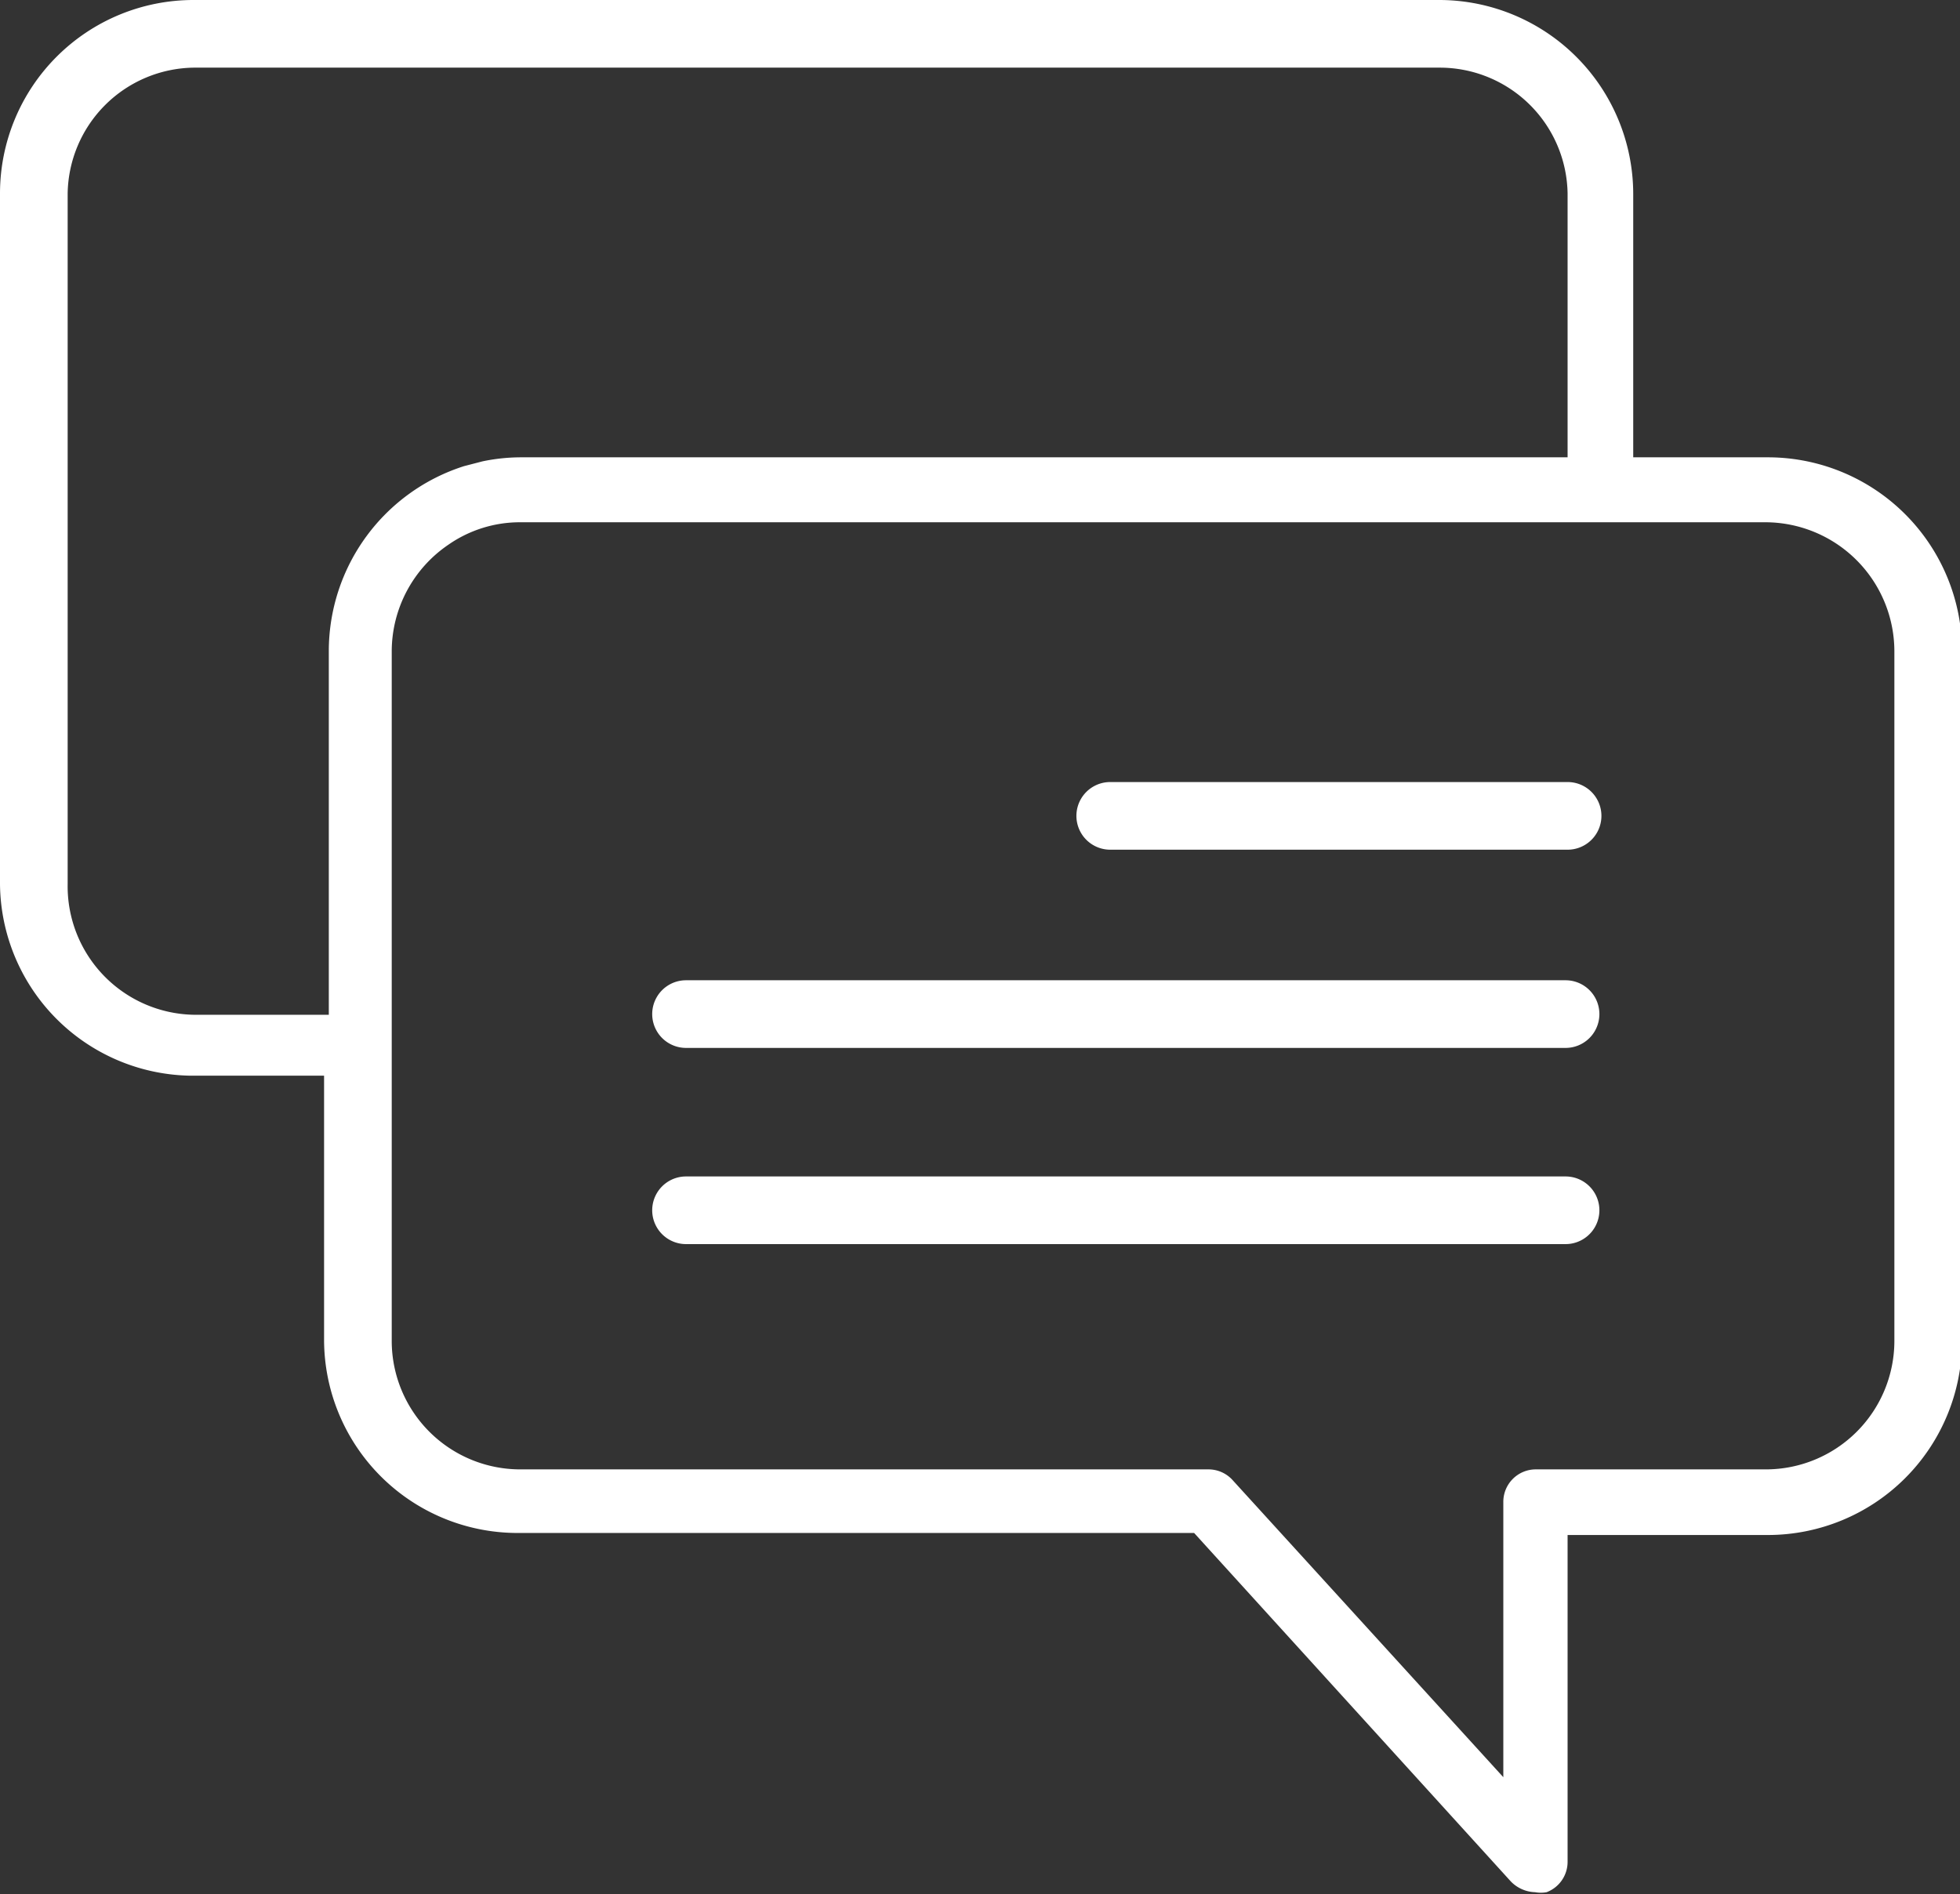
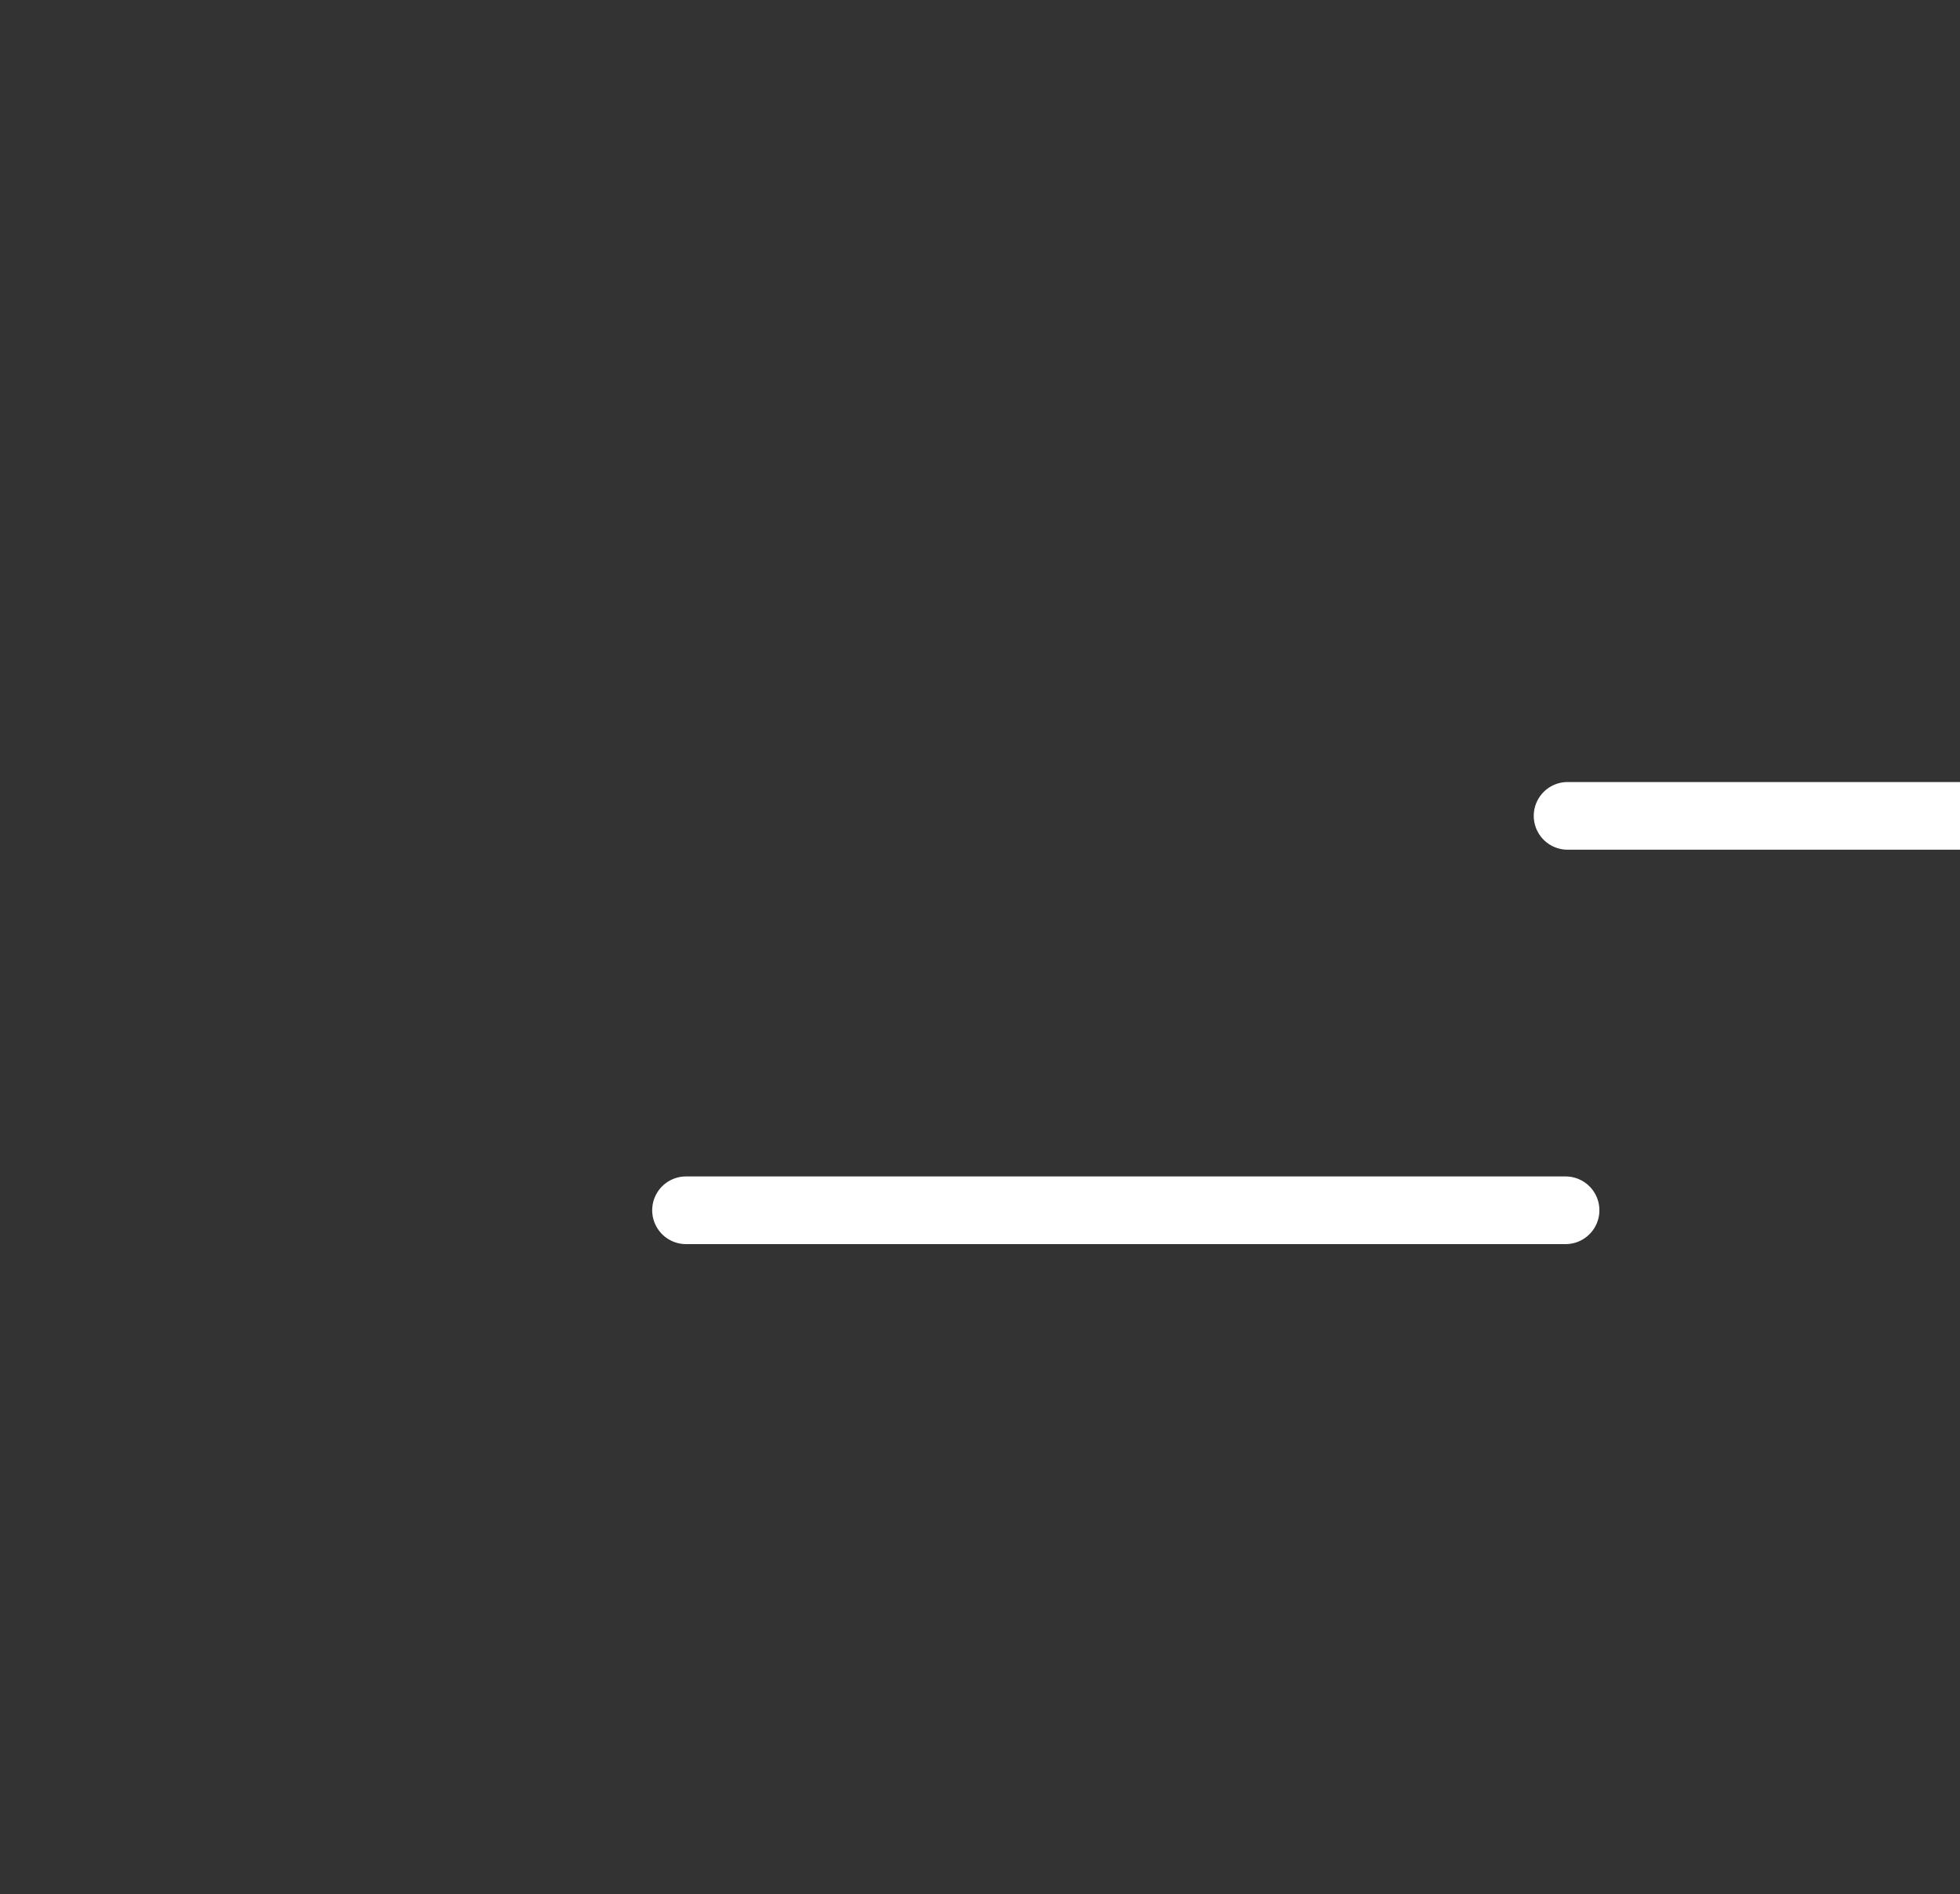
<svg xmlns="http://www.w3.org/2000/svg" width="28.97" height="28" viewBox="0 0 28.97 28">
  <rect x="0" y="0" width="28.97" height="28" fill="#333333" stroke="none" />
  <defs>
    <style>.cls-1{fill:#fff;}</style>
  </defs>
  <g id="レイヤー_2" data-name="レイヤー 2">
    <g id="レイヤー_1-2" data-name="レイヤー 1">
-       <path class="cls-1" d="M2.86,0H21.28a2.87,2.87,0,0,1,2.86,2.86v3.9h2A2.87,2.87,0,0,1,29,9.62V19.83a2.87,2.87,0,0,1-2.87,2.86H23.17v4.83a.48.48,0,0,1-.31.45.47.47,0,0,1-.17,0,.52.52,0,0,1-.36-.16l-4.68-5.15h-10a2.86,2.86,0,0,1-2.86-2.86v-3.9h-2A2.86,2.86,0,0,1,0,13.07V2.86A2.86,2.86,0,0,1,2.86,0ZM5.79,19.83a1.9,1.9,0,0,0,1.9,1.89H17.86a.48.48,0,0,1,.36.16l4,4.39V22.21a.48.48,0,0,1,.48-.49H26.1A1.9,1.9,0,0,0,28,19.83V9.62a1.91,1.91,0,0,0-1.9-1.9H7.69a1.85,1.85,0,0,0-1.06.33,1.91,1.91,0,0,0-.84,1.57V19.83ZM1,13.07A1.9,1.9,0,0,0,2.86,15h2V9.62h0a2.87,2.87,0,0,1,2-2.73l.27-.07a2.78,2.78,0,0,1,.58-.06H23.17V2.86A1.89,1.89,0,0,0,21.28,1H2.86A1.89,1.89,0,0,0,1,2.86Z" />
-       <path class="cls-1" d="M23.17,12.56H16.41a.49.49,0,0,1,0-1h6.76a.49.49,0,1,1,0,1Z" />
-       <path class="cls-1" d="M10.14,14.49h13a.49.49,0,1,1,0,1h-13a.49.49,0,0,1,0-1Z" />
+       <path class="cls-1" d="M23.17,12.56a.49.49,0,0,1,0-1h6.76a.49.49,0,1,1,0,1Z" />
      <path class="cls-1" d="M10.14,17.39h13a.48.48,0,1,1,0,1h-13a.48.48,0,1,1,0-1Z" />
    </g>
  </g>
</svg>